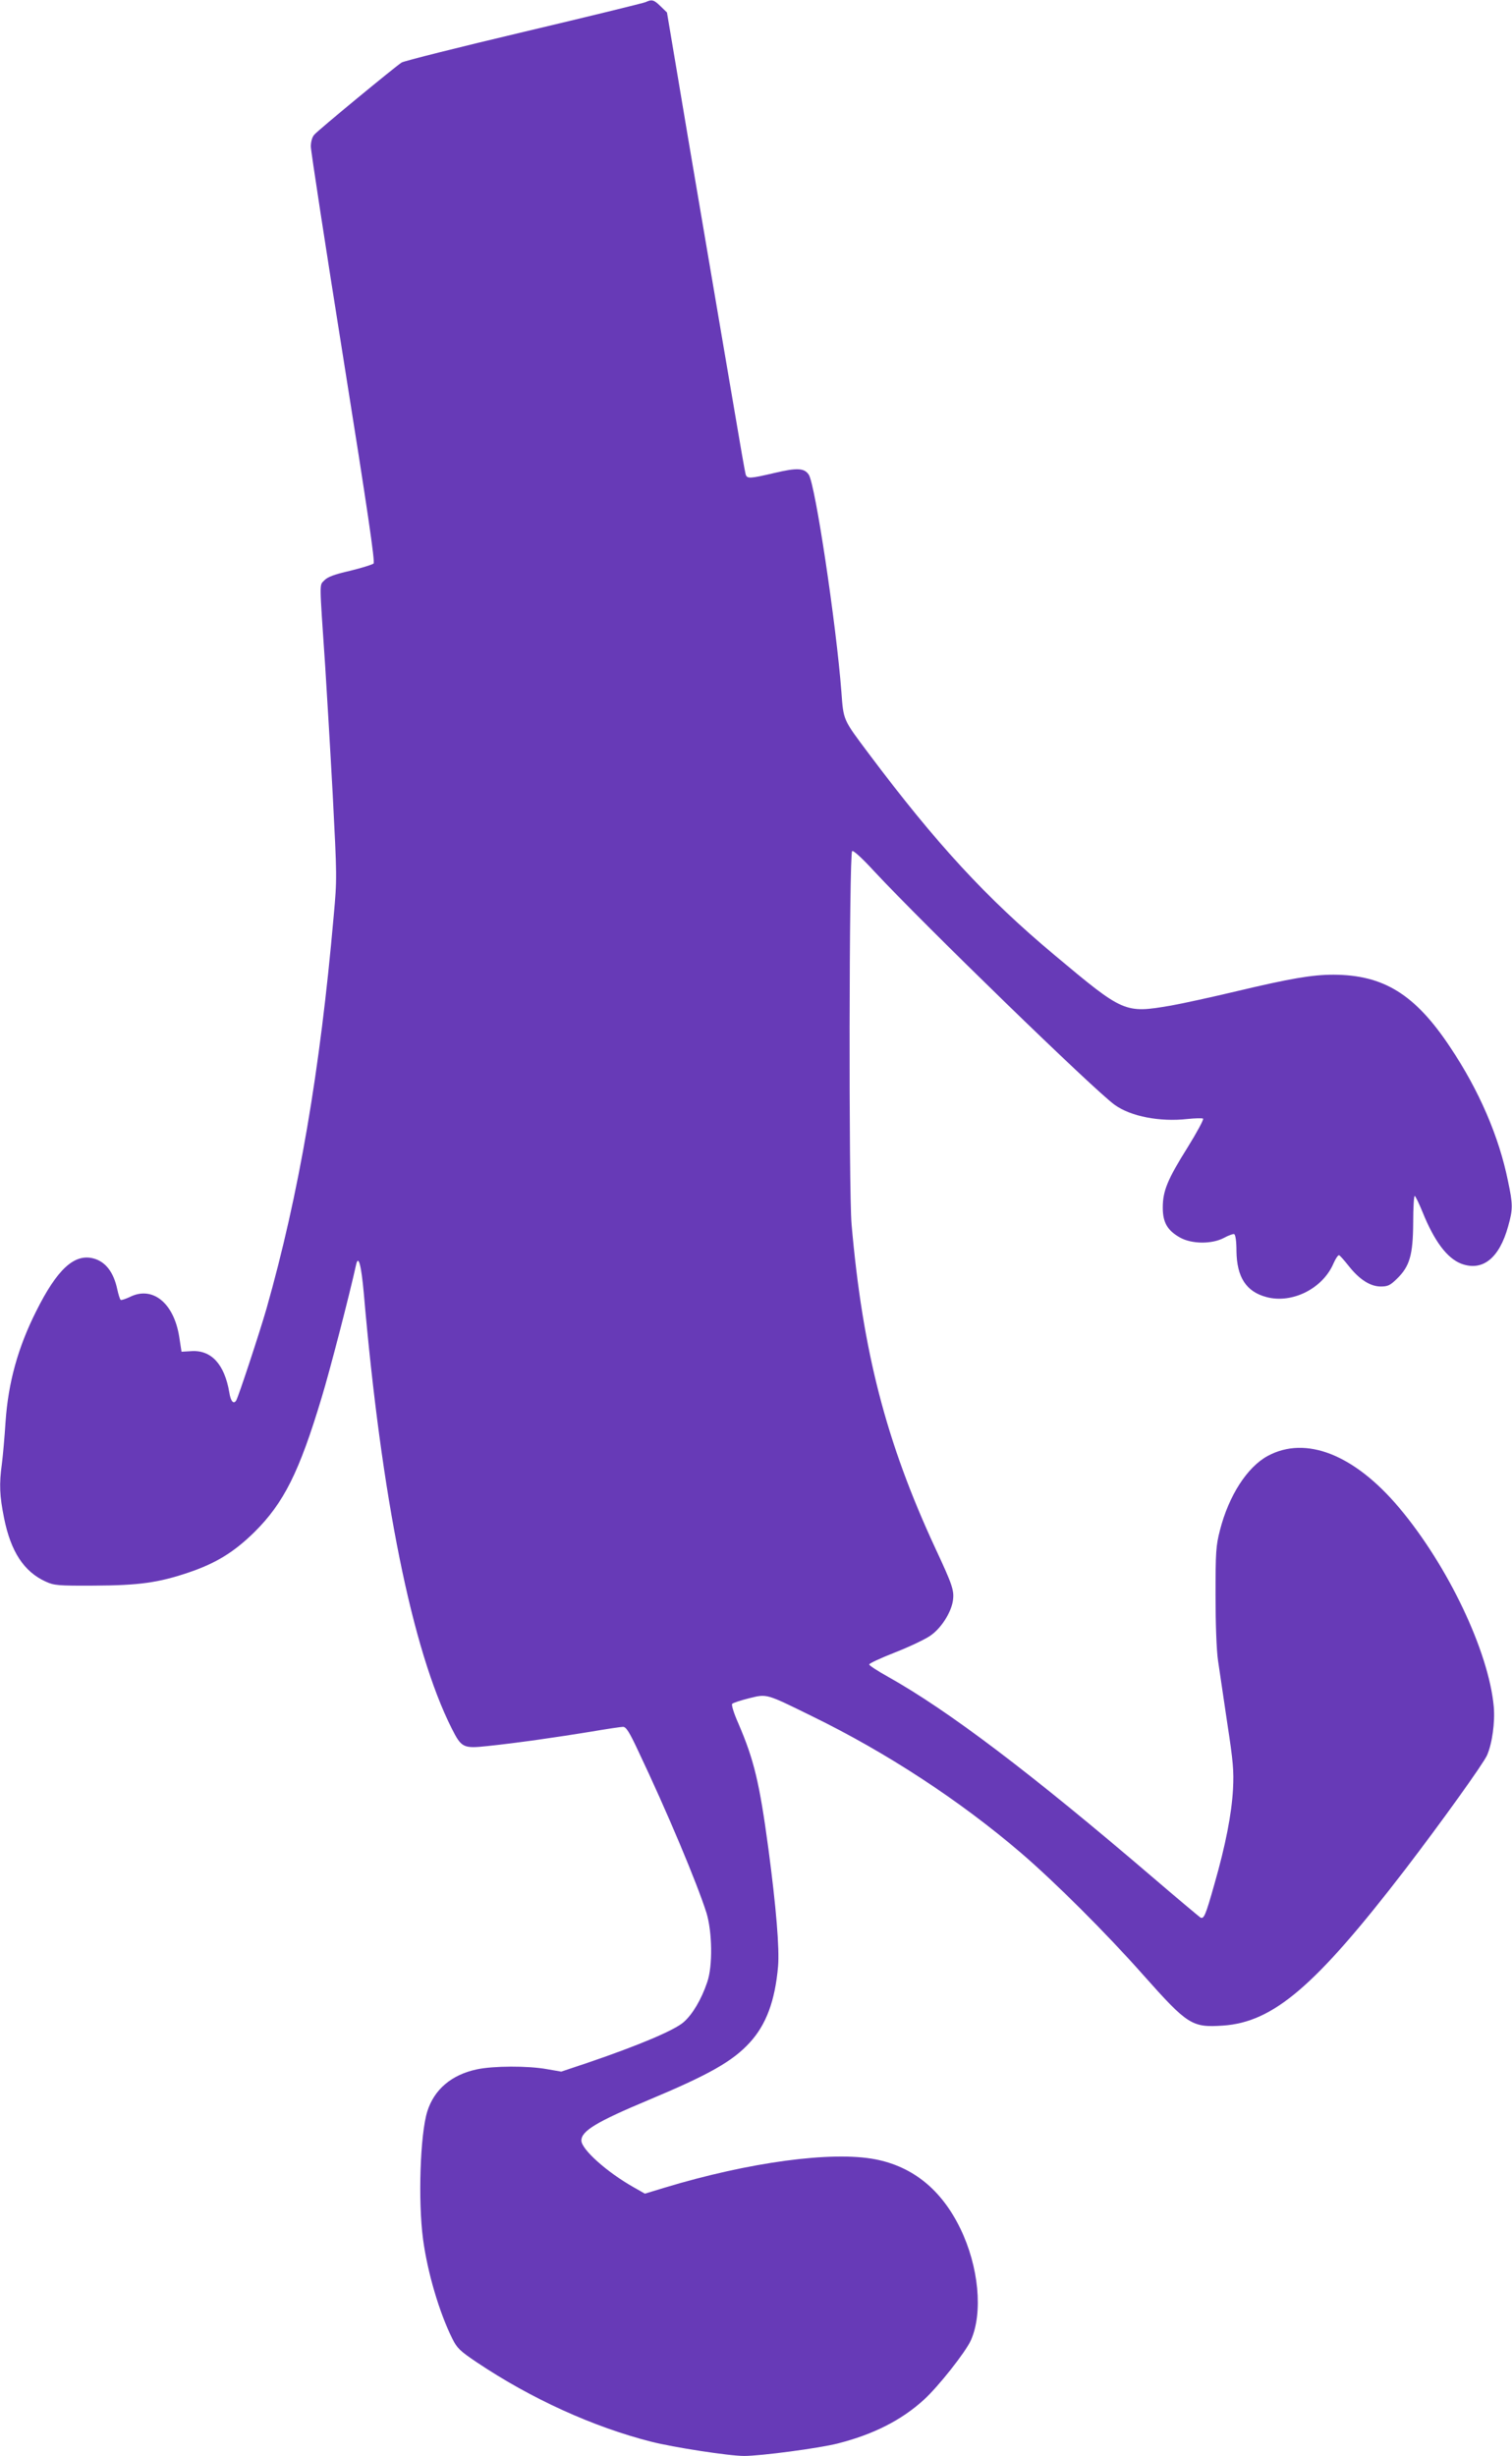
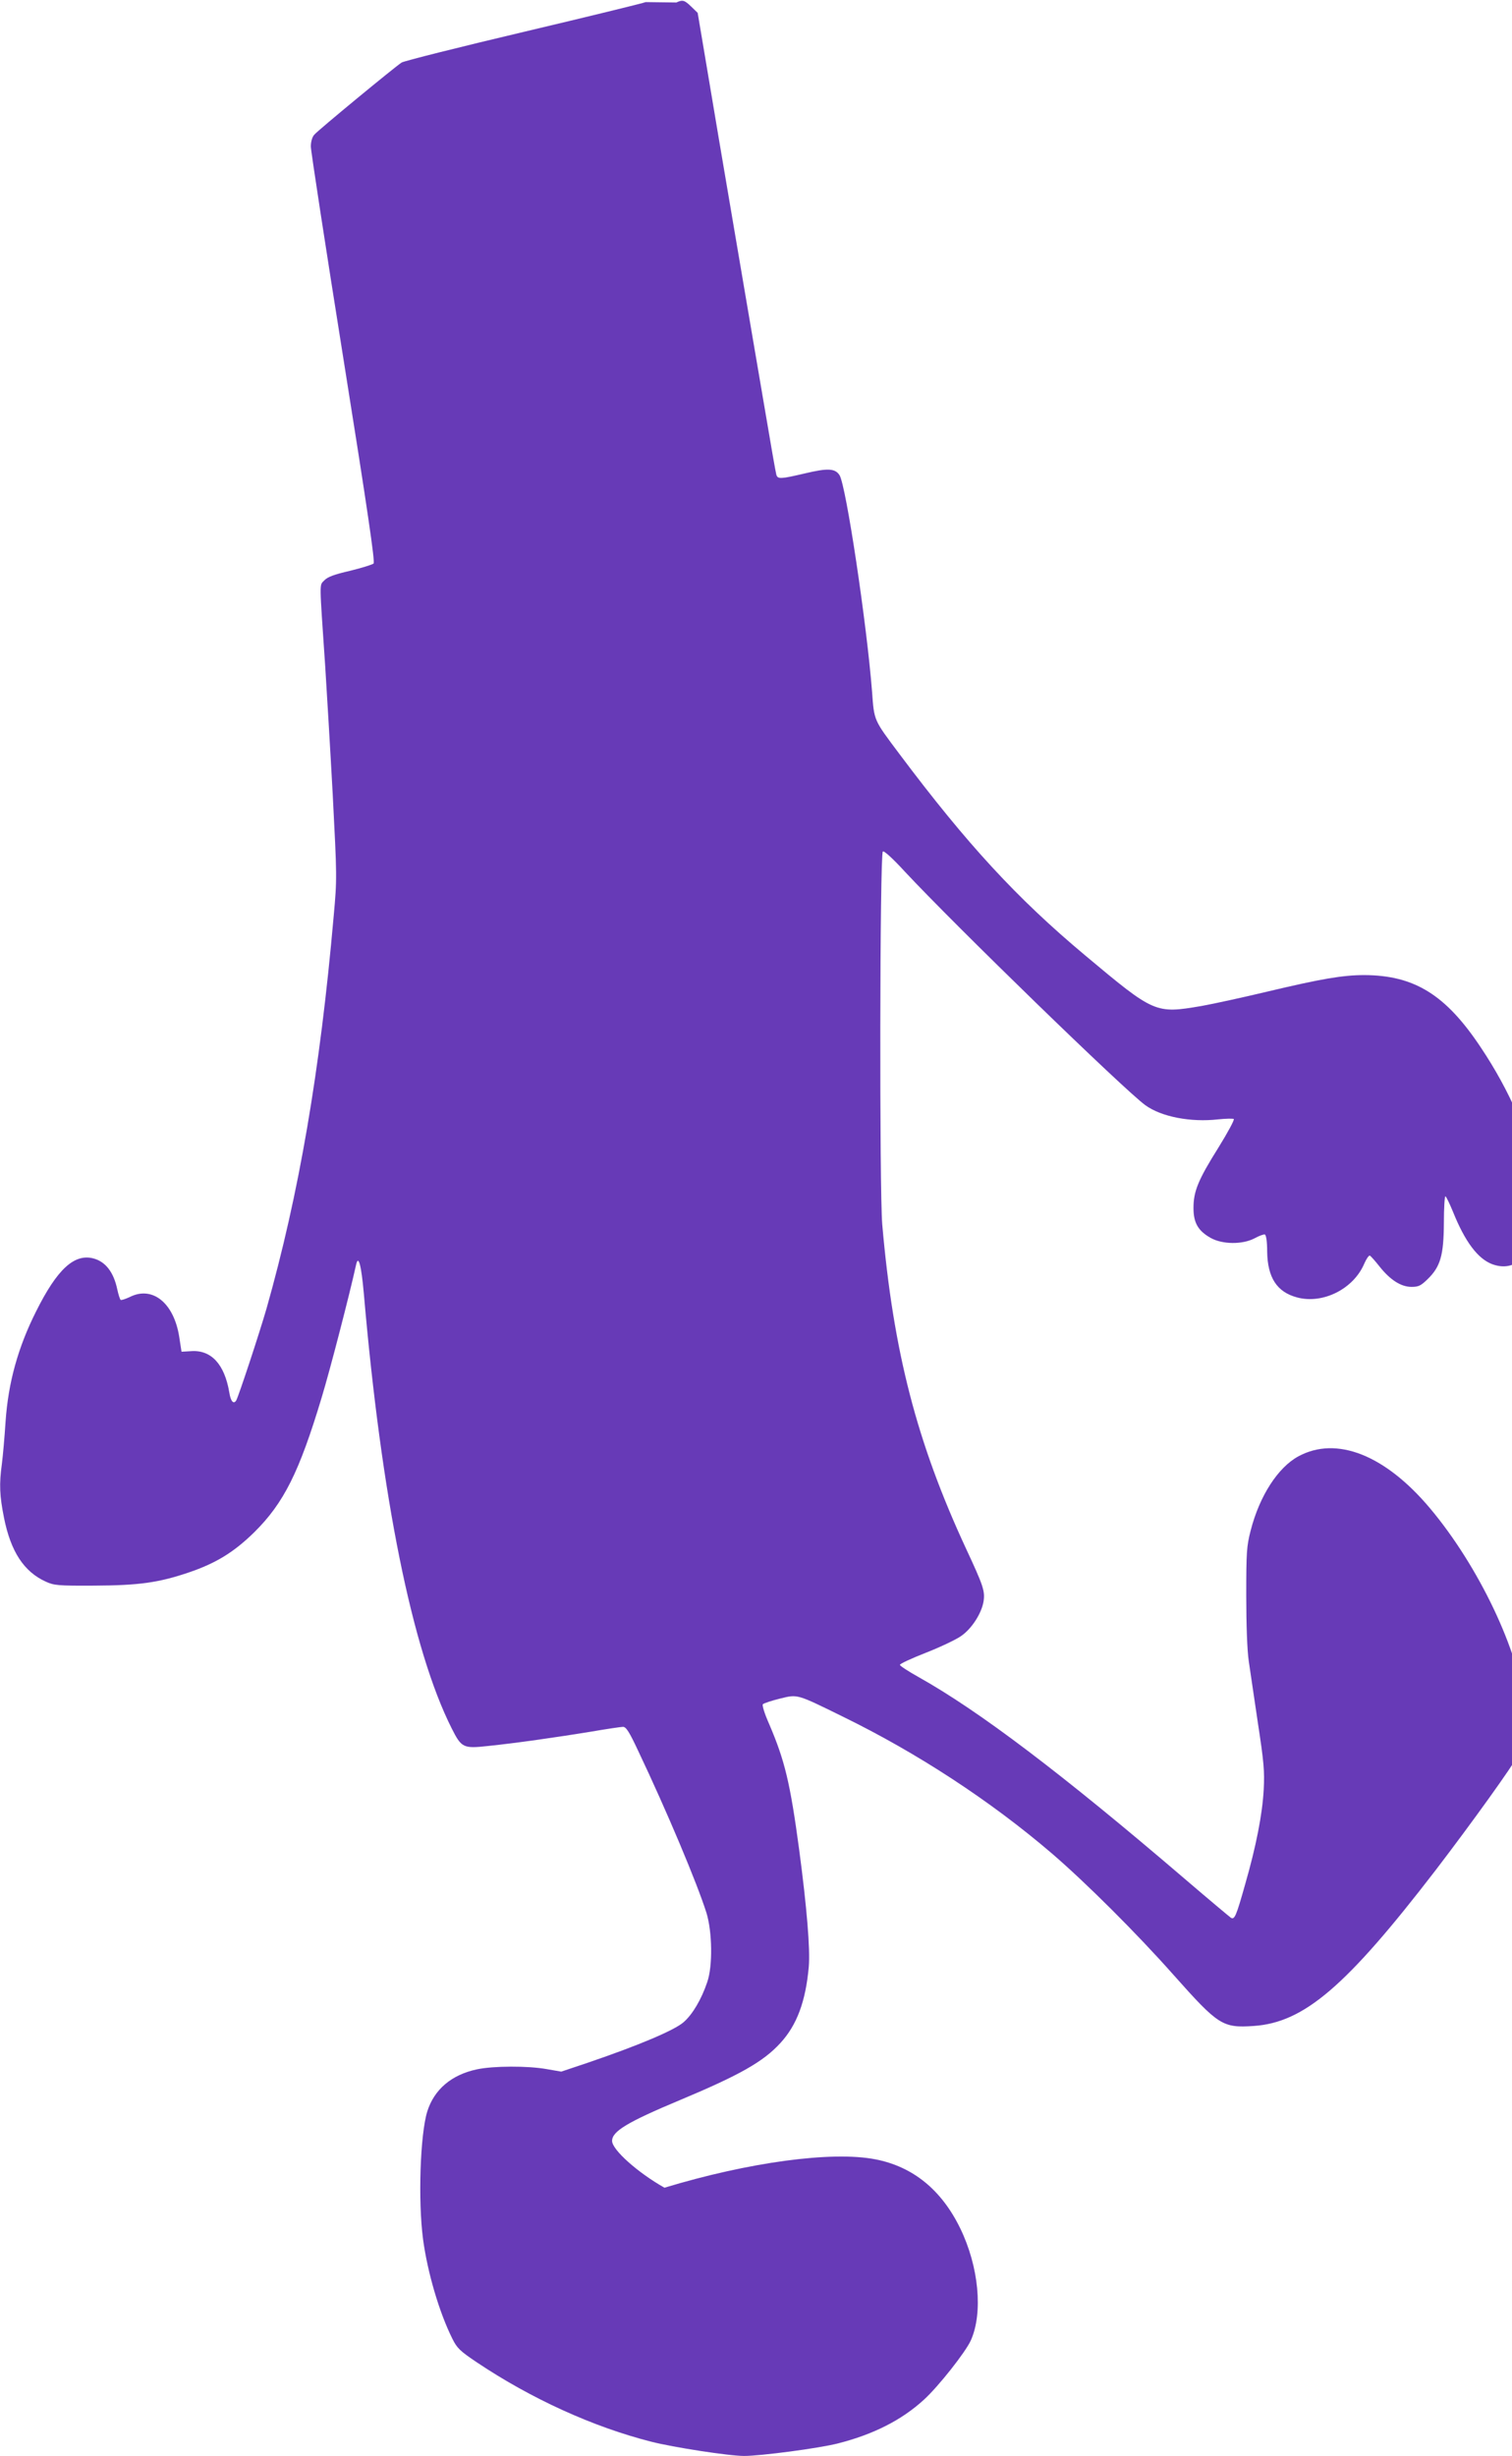
<svg xmlns="http://www.w3.org/2000/svg" version="1.0" width="788pt" height="1280pt" viewBox="0 0 788 1280" preserveAspectRatio="xMidYMid meet">
  <g transform="translate(0,1280) scale(0.1,-0.1)" fill="#673ab7" stroke="none">
-     <path d="M3365 12789 c-11 -5 -297 -75 -635 -155 -338 -80 -625 -152 -637 -160 -33 -21 -436 -353 -455 -376 -11 -12 -18 -36 -18 -62 0 -22 76 -518 169 -1101 128 -802 166 -1063 158 -1072 -7 -6 -62 -23 -123 -38 -83 -19 -117 -32 -134 -50 -26 -28 -26 9 5 -450 8 -126 26 -426 39 -665 22 -429 23 -438 5 -635 -71 -809 -181 -1449 -350 -2045 -35 -122 -146 -459 -158 -479 -14 -22 -29 -4 -36 42 -25 147 -94 222 -198 215 l-51 -3 -12 78 c-28 177 -140 267 -258 207 -22 -10 -42 -17 -47 -15 -4 3 -12 28 -18 56 -19 89 -61 143 -123 160 -100 27 -190 -55 -300 -276 -95 -189 -145 -372 -159 -574 -5 -80 -14 -179 -19 -219 -15 -108 -12 -168 11 -283 35 -175 103 -280 217 -332 44 -20 62 -22 252 -21 233 1 335 15 492 68 145 49 238 107 344 211 153 152 233 311 350 700 43 141 145 535 180 694 12 54 27 -4 40 -149 92 -1066 252 -1859 458 -2268 51 -101 60 -106 188 -92 146 15 369 47 539 75 81 14 156 25 166 25 16 0 33 -27 77 -121 153 -322 309 -694 358 -849 30 -99 33 -276 4 -360 -30 -90 -77 -169 -123 -209 -47 -42 -234 -121 -498 -211 l-140 -47 -75 13 c-100 18 -279 17 -364 -1 -133 -28 -223 -105 -259 -219 -37 -118 -49 -466 -22 -668 23 -171 84 -380 153 -518 24 -48 39 -63 127 -122 282 -189 606 -337 910 -414 114 -29 404 -74 483 -74 87 0 390 40 488 65 185 47 332 121 449 228 74 67 218 249 245 310 64 144 41 384 -55 582 -98 202 -247 323 -443 361 -227 44 -660 -15 -1099 -148 l-102 -31 -58 33 c-140 79 -273 198 -273 244 0 50 80 98 352 212 313 131 437 201 526 299 85 93 131 216 147 396 8 93 -10 309 -50 611 -47 349 -75 465 -157 656 -24 54 -37 97 -32 102 5 5 44 18 88 29 94 23 85 26 329 -94 387 -189 768 -438 1088 -712 177 -152 444 -418 637 -636 232 -261 254 -275 416 -264 263 18 482 206 948 812 189 247 408 552 428 597 27 62 42 172 35 253 -26 287 -238 734 -493 1037 -234 278 -487 377 -685 270 -107 -58 -203 -207 -249 -387 -21 -82 -23 -112 -23 -340 0 -150 5 -286 13 -340 7 -49 29 -196 48 -325 31 -202 35 -250 30 -345 -7 -129 -39 -293 -97 -495 -47 -167 -55 -184 -74 -173 -7 5 -116 96 -242 204 -641 549 -1071 874 -1385 1050 -54 30 -98 59 -98 64 0 6 61 34 135 63 74 29 156 68 182 86 57 38 109 120 119 182 8 54 -1 81 -91 274 -257 554 -379 1026 -437 1690 -15 174 -13 1929 3 1944 5 6 49 -33 115 -105 261 -280 1146 -1140 1253 -1217 84 -61 237 -90 379 -74 39 4 76 5 82 2 5 -3 -31 -70 -80 -149 -106 -169 -130 -228 -130 -315 0 -77 24 -119 90 -156 61 -34 165 -35 228 -2 24 13 48 22 54 20 7 -3 12 -38 12 -89 2 -136 51 -211 156 -239 134 -36 294 44 350 176 11 25 24 44 29 42 5 -2 27 -27 50 -56 56 -71 113 -107 167 -107 37 0 49 6 84 40 67 65 84 124 85 293 0 78 4 141 8 139 4 -1 22 -38 40 -82 62 -154 128 -242 202 -271 111 -42 199 28 245 195 25 89 25 113 -1 236 -47 232 -151 473 -301 697 -183 276 -347 377 -608 378 -113 0 -227 -20 -505 -86 -126 -30 -281 -64 -343 -75 -241 -41 -245 -39 -607 264 -355 297 -615 579 -968 1050 -134 179 -131 171 -142 322 -27 352 -136 1080 -170 1131 -23 35 -61 37 -179 9 -128 -30 -143 -31 -150 -7 -3 9 -30 163 -60 342 -31 179 -100 588 -155 910 -55 322 -121 713 -147 870 l-48 285 -34 33 c-35 34 -45 36 -77 21z" />
+     <path d="M3365 12789 c-11 -5 -297 -75 -635 -155 -338 -80 -625 -152 -637 -160 -33 -21 -436 -353 -455 -376 -11 -12 -18 -36 -18 -62 0 -22 76 -518 169 -1101 128 -802 166 -1063 158 -1072 -7 -6 -62 -23 -123 -38 -83 -19 -117 -32 -134 -50 -26 -28 -26 9 5 -450 8 -126 26 -426 39 -665 22 -429 23 -438 5 -635 -71 -809 -181 -1449 -350 -2045 -35 -122 -146 -459 -158 -479 -14 -22 -29 -4 -36 42 -25 147 -94 222 -198 215 l-51 -3 -12 78 c-28 177 -140 267 -258 207 -22 -10 -42 -17 -47 -15 -4 3 -12 28 -18 56 -19 89 -61 143 -123 160 -100 27 -190 -55 -300 -276 -95 -189 -145 -372 -159 -574 -5 -80 -14 -179 -19 -219 -15 -108 -12 -168 11 -283 35 -175 103 -280 217 -332 44 -20 62 -22 252 -21 233 1 335 15 492 68 145 49 238 107 344 211 153 152 233 311 350 700 43 141 145 535 180 694 12 54 27 -4 40 -149 92 -1066 252 -1859 458 -2268 51 -101 60 -106 188 -92 146 15 369 47 539 75 81 14 156 25 166 25 16 0 33 -27 77 -121 153 -322 309 -694 358 -849 30 -99 33 -276 4 -360 -30 -90 -77 -169 -123 -209 -47 -42 -234 -121 -498 -211 l-140 -47 -75 13 c-100 18 -279 17 -364 -1 -133 -28 -223 -105 -259 -219 -37 -118 -49 -466 -22 -668 23 -171 84 -380 153 -518 24 -48 39 -63 127 -122 282 -189 606 -337 910 -414 114 -29 404 -74 483 -74 87 0 390 40 488 65 185 47 332 121 449 228 74 67 218 249 245 310 64 144 41 384 -55 582 -98 202 -247 323 -443 361 -227 44 -660 -15 -1099 -148 c-140 79 -273 198 -273 244 0 50 80 98 352 212 313 131 437 201 526 299 85 93 131 216 147 396 8 93 -10 309 -50 611 -47 349 -75 465 -157 656 -24 54 -37 97 -32 102 5 5 44 18 88 29 94 23 85 26 329 -94 387 -189 768 -438 1088 -712 177 -152 444 -418 637 -636 232 -261 254 -275 416 -264 263 18 482 206 948 812 189 247 408 552 428 597 27 62 42 172 35 253 -26 287 -238 734 -493 1037 -234 278 -487 377 -685 270 -107 -58 -203 -207 -249 -387 -21 -82 -23 -112 -23 -340 0 -150 5 -286 13 -340 7 -49 29 -196 48 -325 31 -202 35 -250 30 -345 -7 -129 -39 -293 -97 -495 -47 -167 -55 -184 -74 -173 -7 5 -116 96 -242 204 -641 549 -1071 874 -1385 1050 -54 30 -98 59 -98 64 0 6 61 34 135 63 74 29 156 68 182 86 57 38 109 120 119 182 8 54 -1 81 -91 274 -257 554 -379 1026 -437 1690 -15 174 -13 1929 3 1944 5 6 49 -33 115 -105 261 -280 1146 -1140 1253 -1217 84 -61 237 -90 379 -74 39 4 76 5 82 2 5 -3 -31 -70 -80 -149 -106 -169 -130 -228 -130 -315 0 -77 24 -119 90 -156 61 -34 165 -35 228 -2 24 13 48 22 54 20 7 -3 12 -38 12 -89 2 -136 51 -211 156 -239 134 -36 294 44 350 176 11 25 24 44 29 42 5 -2 27 -27 50 -56 56 -71 113 -107 167 -107 37 0 49 6 84 40 67 65 84 124 85 293 0 78 4 141 8 139 4 -1 22 -38 40 -82 62 -154 128 -242 202 -271 111 -42 199 28 245 195 25 89 25 113 -1 236 -47 232 -151 473 -301 697 -183 276 -347 377 -608 378 -113 0 -227 -20 -505 -86 -126 -30 -281 -64 -343 -75 -241 -41 -245 -39 -607 264 -355 297 -615 579 -968 1050 -134 179 -131 171 -142 322 -27 352 -136 1080 -170 1131 -23 35 -61 37 -179 9 -128 -30 -143 -31 -150 -7 -3 9 -30 163 -60 342 -31 179 -100 588 -155 910 -55 322 -121 713 -147 870 l-48 285 -34 33 c-35 34 -45 36 -77 21z" />
  </g>
</svg>